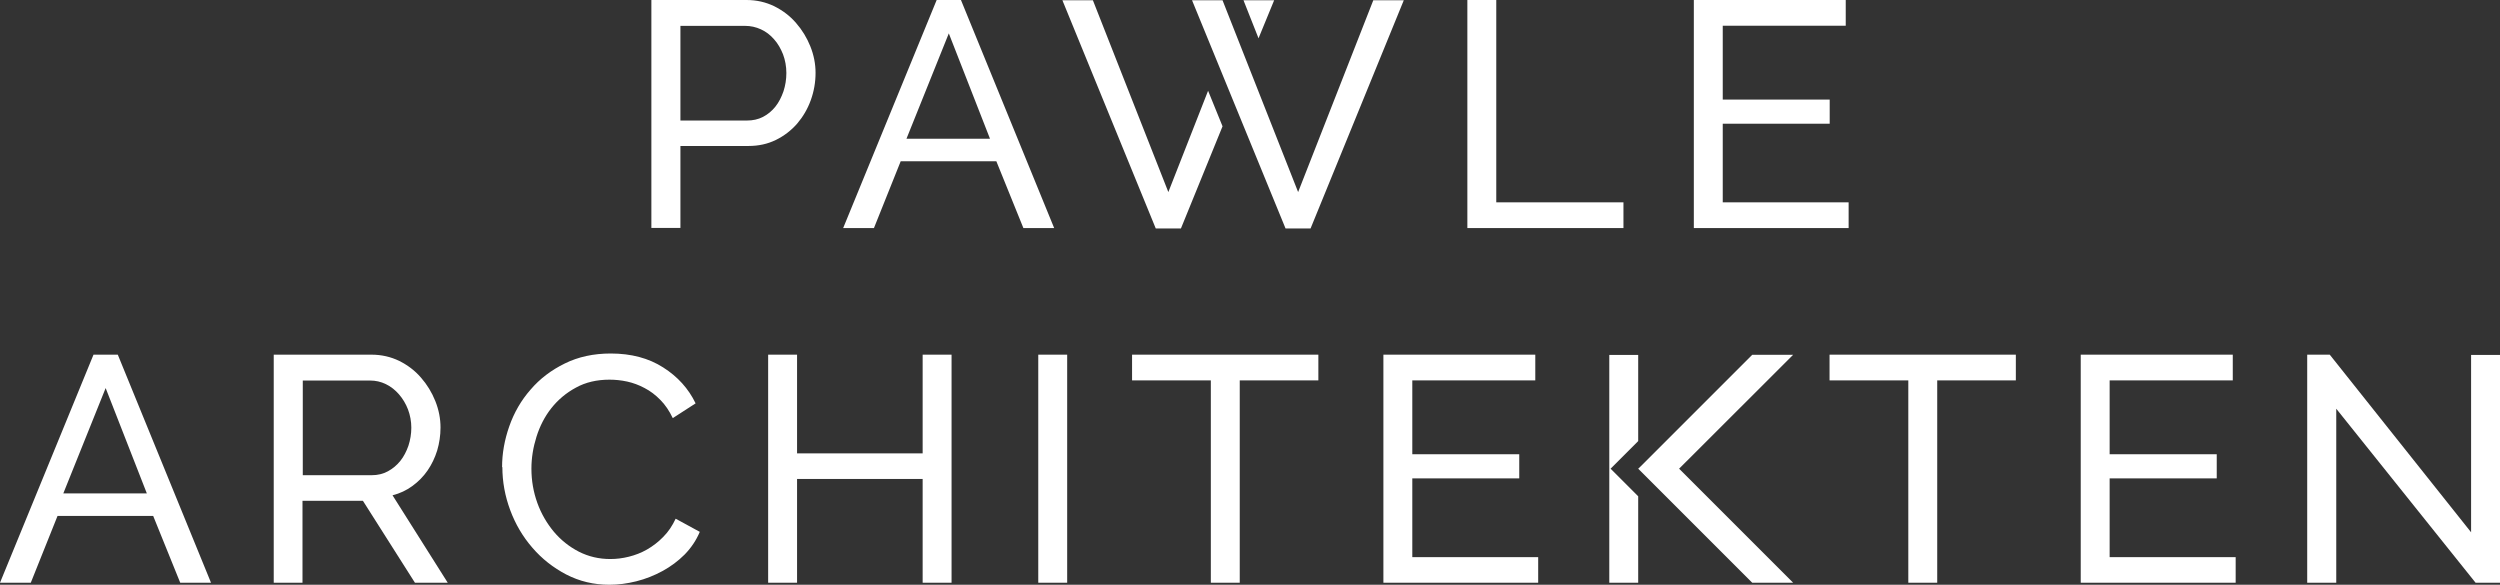
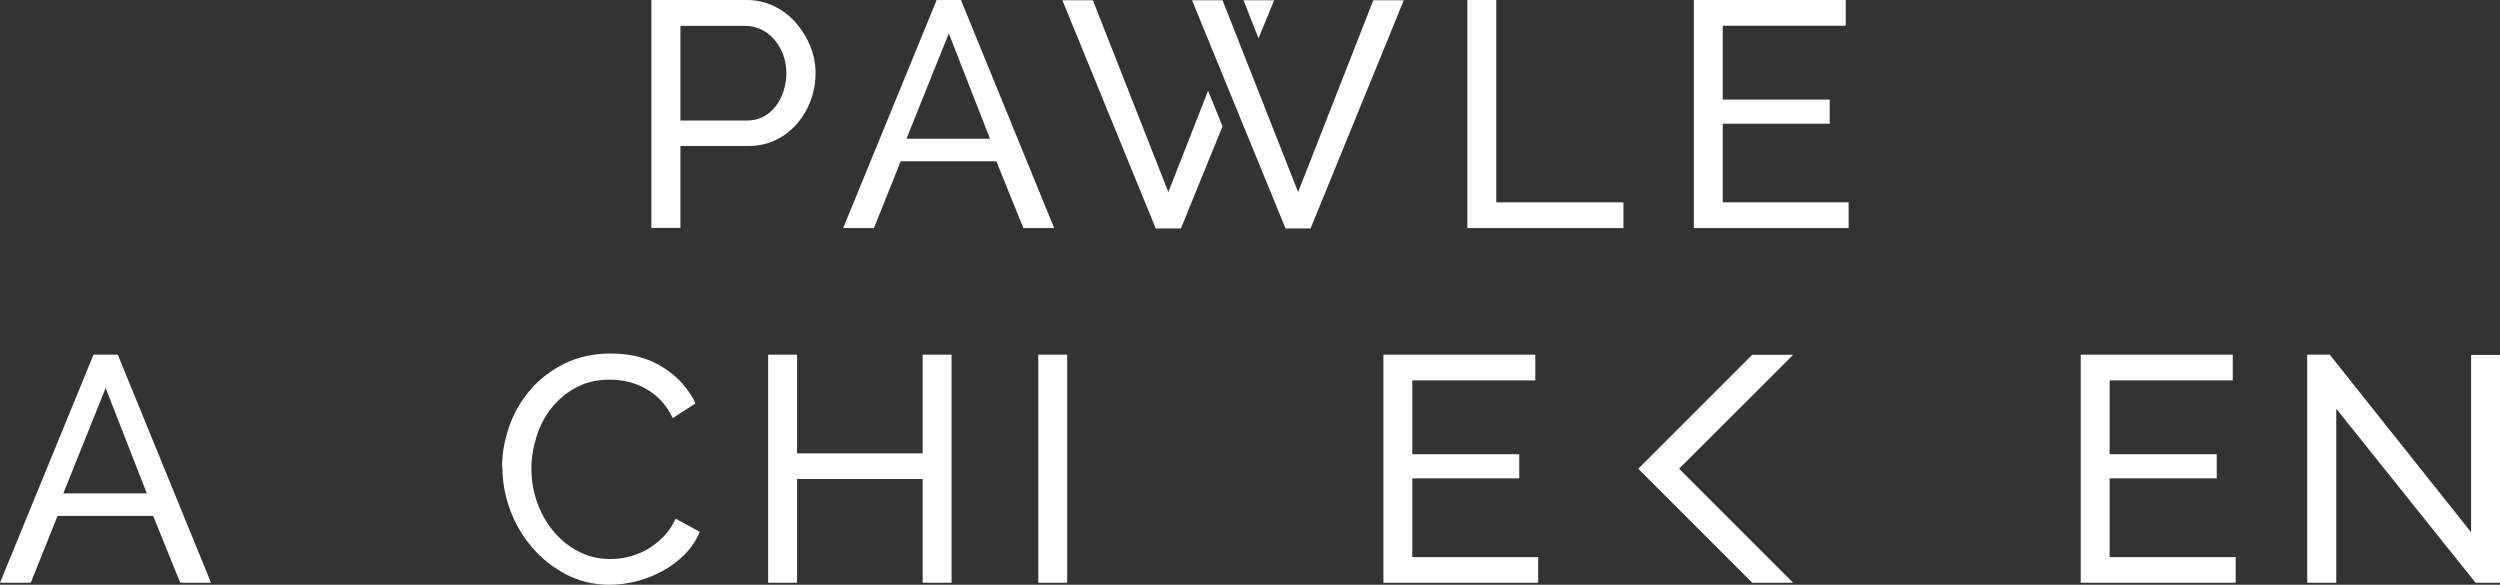
<svg xmlns="http://www.w3.org/2000/svg" id="Ebene_1" viewBox="0 0 172.98 40.46">
  <rect x="0" y="0" width="172.98" height="40.46" fill="#333333" stroke="none" />
  <defs>
    <style>      .cls-1 {        fill: none;      }      .cls-2 {        clip-path: url(#clippath-1);      }      .cls-3 {        fill: #fff;      }      .cls-4 {        clip-path: url(#clippath);      }    </style>
    <clipPath id="clippath">
      <rect class="cls-1" y="0" width="172.98" height="40.46" />
    </clipPath>
    <clipPath id="clippath-1">
      <rect class="cls-1" y="0" width="172.98" height="40.46" />
    </clipPath>
  </defs>
  <g class="cls-4">
    <path class="cls-3" d="M47.07,8.34h4.6c.42,0,.79-.08,1.12-.25.33-.17.62-.41.86-.71.24-.3.42-.66.56-1.06.13-.4.2-.82.2-1.27s-.08-.89-.23-1.29c-.16-.4-.36-.75-.62-1.04-.26-.3-.56-.53-.91-.69-.35-.16-.71-.24-1.1-.24h-4.47v6.56ZM45.07,15.78V0h6.58c.7,0,1.34.15,1.92.43.58.29,1.09.67,1.51,1.16.42.48.75,1.02.99,1.62.24.6.36,1.21.36,1.83,0,.65-.11,1.28-.33,1.89-.22.61-.54,1.15-.94,1.62-.41.47-.9.85-1.47,1.13-.57.28-1.2.42-1.9.42h-4.71v5.67h-2Z" />
  </g>
  <path class="cls-3" d="M65.65,2.31l2.85,7.29h-5.78l2.93-7.29ZM64.81,0l-6.47,15.78h2.13l1.85-4.62h6.62l1.87,4.62h2.13l-6.45-15.78h-1.69Z" />
  <polygon class="cls-3" points="101.53 0 101.53 15.78 112.33 15.78 112.33 14 103.53 14 103.53 0 101.53 0" />
  <polygon class="cls-3" points="117.2 0 117.2 15.78 127.91 15.78 127.91 14 119.2 14 119.2 8.56 126.6 8.56 126.6 6.89 119.2 6.89 119.2 1.78 127.71 1.78 127.71 0 117.2 0" />
  <polygon class="cls-3" points="95.02 .02 89.82 13.29 84.59 .02 82.48 .02 88.95 15.81 90.68 15.81 97.13 .02 95.02 .02" />
  <polygon class="cls-3" points="73.51 .02 79.97 15.81 81.71 15.81 84.59 8.74 83.59 6.28 80.84 13.29 75.62 .02 73.51 .02" />
  <polygon class="cls-3" points="86.04 .02 87.08 2.65 88.16 .02 86.04 .02" />
  <path class="cls-3" d="M7.31,26.85l2.85,7.29h-5.78l2.93-7.29ZM6.47,24.54L0,40.32h2.13l1.85-4.62h6.62l1.87,4.62h2.13l-6.45-15.78h-1.69Z" />
  <g class="cls-2">
-     <path class="cls-3" d="M20.94,32.88h4.78c.42,0,.79-.09,1.12-.27.33-.18.62-.42.86-.72.24-.3.42-.65.56-1.05.13-.4.2-.82.2-1.25s-.08-.86-.23-1.26c-.15-.39-.36-.74-.62-1.04-.26-.3-.56-.54-.91-.71-.35-.17-.71-.25-1.1-.25h-4.65v6.56ZM18.94,40.32v-15.78h6.76c.7,0,1.34.15,1.92.43.58.29,1.09.67,1.51,1.16.42.48.75,1.02.99,1.62.24.6.36,1.21.36,1.83,0,.55-.08,1.08-.23,1.59-.16.51-.38.97-.67,1.39-.29.42-.64.77-1.05,1.07-.41.3-.86.51-1.37.64l3.82,6.05h-2.27l-3.6-5.67h-4.18v5.67h-2Z" />
    <path class="cls-3" d="M34.74,32.32c0-.95.17-1.89.5-2.83.33-.94.82-1.79,1.47-2.53.64-.75,1.43-1.35,2.37-1.81.93-.46,1.99-.69,3.18-.69,1.41,0,2.62.32,3.62.96,1.01.64,1.76,1.47,2.25,2.49l-1.58,1.02c-.24-.5-.52-.92-.86-1.26-.33-.34-.7-.62-1.09-.82-.39-.21-.8-.36-1.21-.45-.42-.09-.82-.13-1.22-.13-.87,0-1.65.18-2.32.55-.67.36-1.24.84-1.7,1.42-.46.58-.8,1.25-1.03,1.98-.23.73-.35,1.47-.35,2.21,0,.83.14,1.62.41,2.37.27.75.66,1.41,1.14,1.99.49.58,1.07,1.04,1.73,1.38.67.34,1.39.51,2.18.51.42,0,.84-.05,1.28-.16.44-.11.86-.27,1.26-.5.4-.23.78-.52,1.12-.87.35-.35.63-.77.86-1.26l1.67.91c-.25.59-.6,1.11-1.05,1.57-.45.45-.96.83-1.53,1.14-.57.31-1.17.55-1.81.71-.64.16-1.26.24-1.87.24-1.08,0-2.07-.24-2.98-.71-.9-.47-1.69-1.09-2.35-1.86-.66-.76-1.17-1.63-1.53-2.6-.36-.97-.54-1.96-.54-2.97" />
  </g>
  <polygon class="cls-3" points="63.84 24.54 63.84 31.37 55.15 31.37 55.15 24.54 53.15 24.54 53.15 40.32 55.15 40.32 55.15 33.14 63.84 33.14 63.84 40.32 65.84 40.32 65.84 24.54 63.84 24.54" />
  <rect class="cls-3" x="71.84" y="24.54" width="2" height="15.78" />
-   <polygon class="cls-3" points="78.33 24.54 78.33 26.32 83.78 26.32 83.78 40.32 85.78 40.32 85.78 26.32 91.22 26.32 91.22 24.54 78.33 24.54" />
  <polygon class="cls-3" points="95.72 24.54 95.72 40.32 106.43 40.32 106.43 38.55 97.72 38.55 97.72 33.1 105.12 33.1 105.12 31.43 97.72 31.43 97.72 26.32 106.23 26.32 106.23 24.54 95.72 24.54" />
-   <polygon class="cls-3" points="126.59 24.54 126.59 26.32 132.04 26.32 132.04 40.32 134.04 40.32 134.04 26.32 139.48 26.32 139.48 24.54 126.59 24.54" />
  <polygon class="cls-3" points="143.97 24.54 143.97 40.32 154.69 40.32 154.69 38.55 145.97 38.55 145.97 33.1 153.38 33.1 153.38 31.43 145.97 31.43 145.97 26.32 154.49 26.32 154.49 24.54 143.97 24.54" />
  <polygon class="cls-3" points="159.64 24.54 159.64 40.32 161.65 40.32 161.65 28.28 171.29 40.32 172.98 40.32 172.98 24.56 170.98 24.56 170.98 36.83 161.2 24.54 159.64 24.54" />
  <polygon class="cls-3" points="121.24 24.55 114.77 31.02 113.52 32.27 113.35 32.43 113.52 32.6 114.77 33.85 121.24 40.32 124.07 40.32 116.18 32.43 124.07 24.55 121.24 24.55" />
-   <polygon class="cls-3" points="111.35 24.56 111.35 40.32 113.35 40.32 113.35 34.34 111.44 32.43 113.35 30.52 113.35 24.56 111.35 24.56" />
</svg>